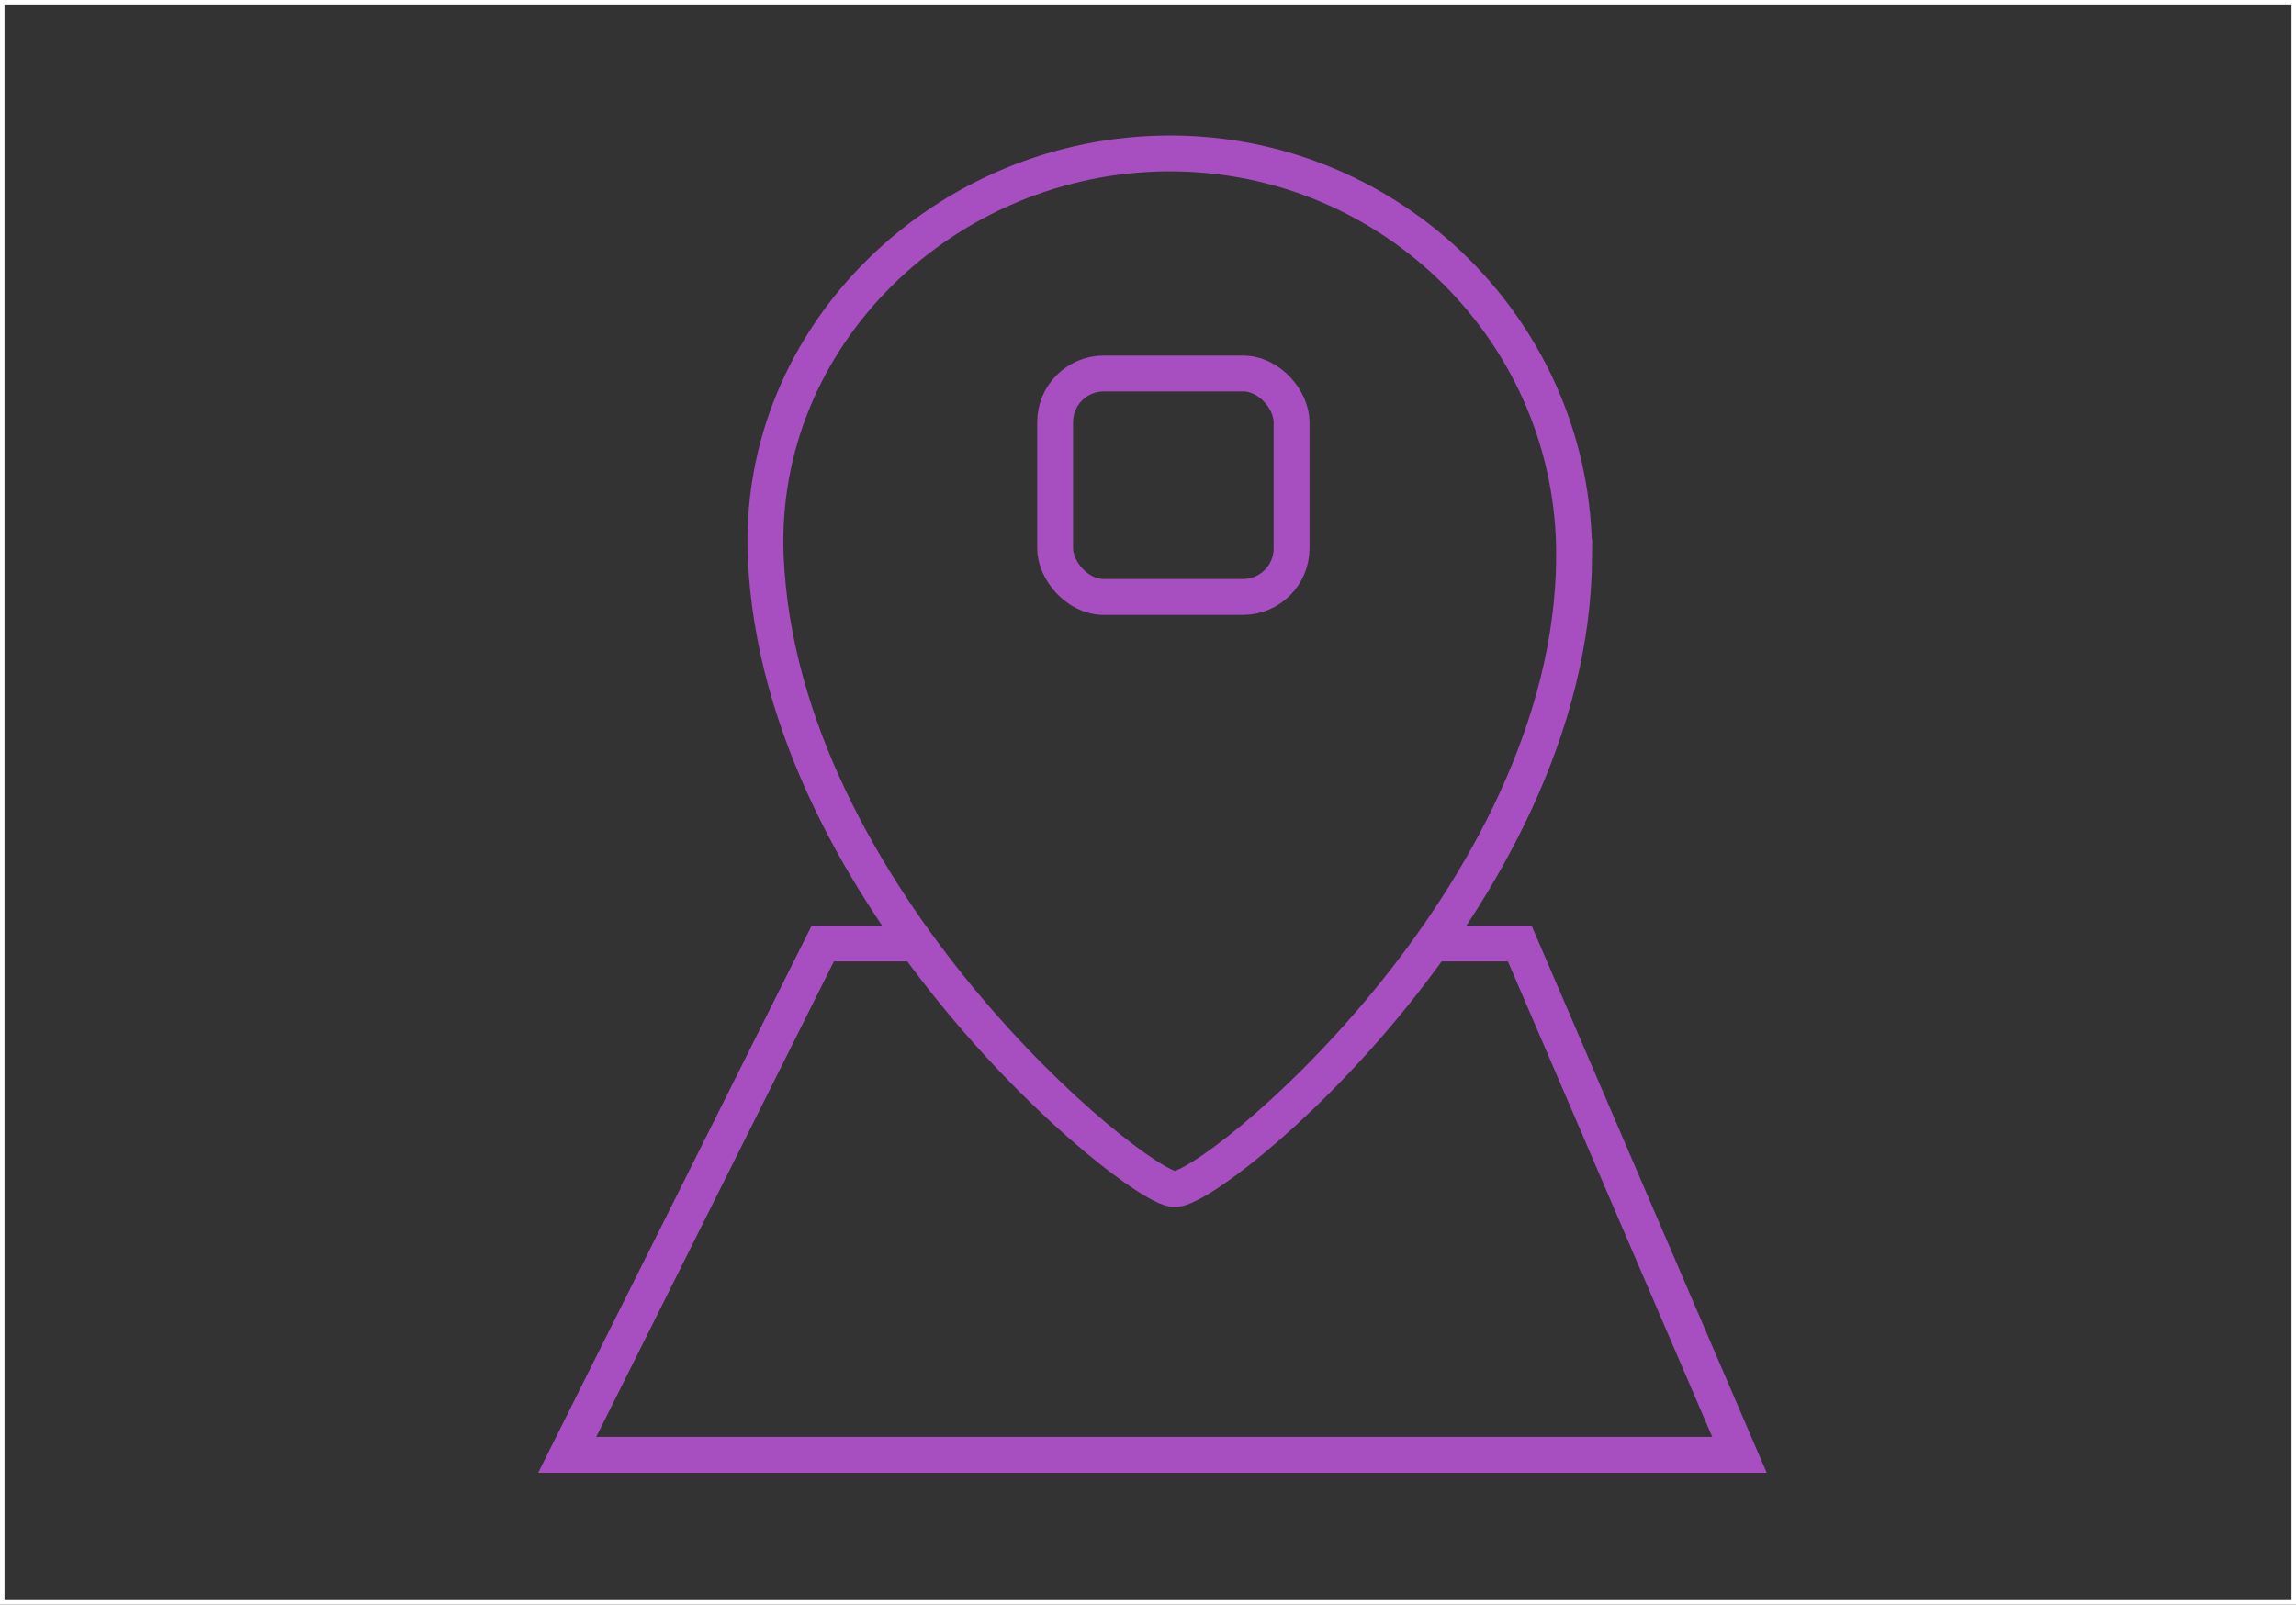
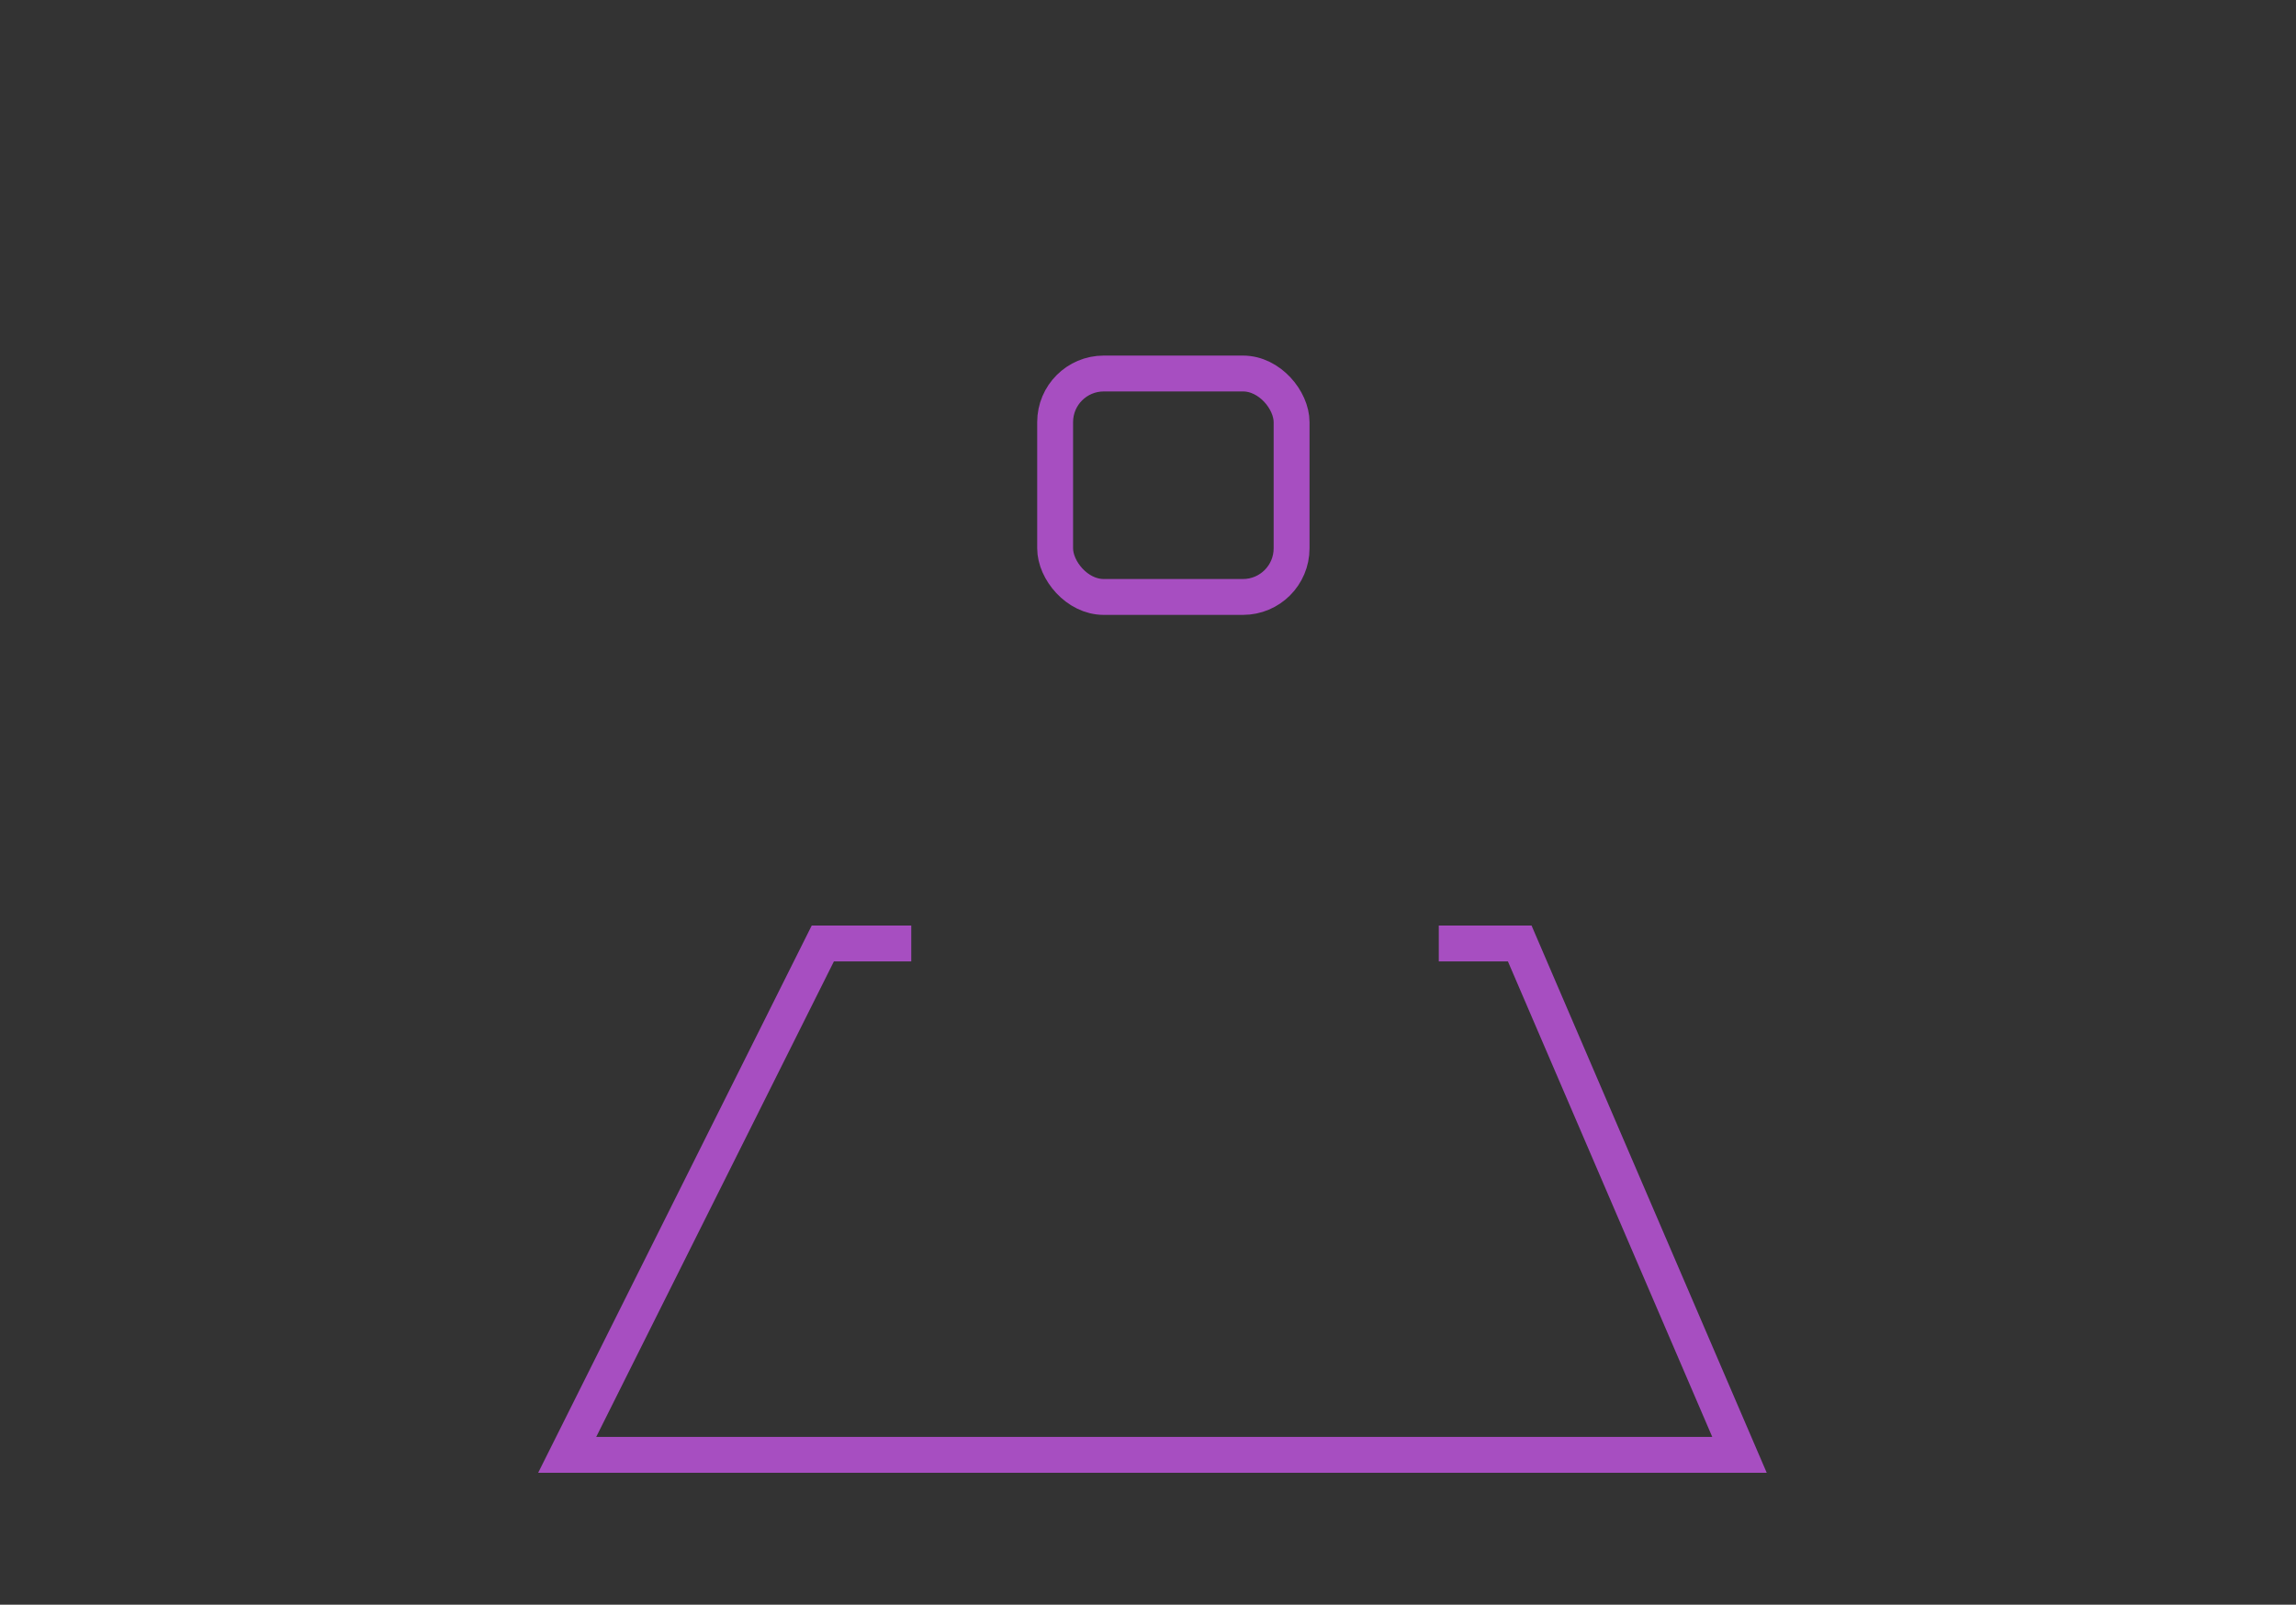
<svg xmlns="http://www.w3.org/2000/svg" id="Layer_1" data-name="Layer 1" viewBox="0 0 511.93 357.87">
  <rect x="0" y="0" width="511.93" height="357.87" fill="#333333" stroke="none" />
  <defs>
    <style>
      .cls-1 {
        stroke: #fff;
      }

      .cls-1, .cls-2 {
        fill: none;
        stroke-miterlimit: 10;
      }

      .cls-2 {
        stroke: #a74ec1;
        stroke-width: 8px;
      }
    </style>
  </defs>
  <polyline class="cls-2" points="203.18 210.41 183.46 210.41 126.46 324.46 387.85 324.46 338.85 210.41 320.8 210.41" />
  <rect class="cls-2" x="235.26" y="83.3" width="52.72" height="49.83" rx="10.84" ry="10.84" />
-   <path class="cls-2" d="M350.98,124.33c-.51,75.95-80.65,141.47-89.18,140.86-9.12-.65-87.76-64.91-91.06-140.86-2.16-49.73,40.35-90.12,90.12-90.12s90.45,40.35,90.12,90.12Z" />
-   <rect class="cls-1" x=".5" y=".5" width="510.93" height="356.87" />
</svg>